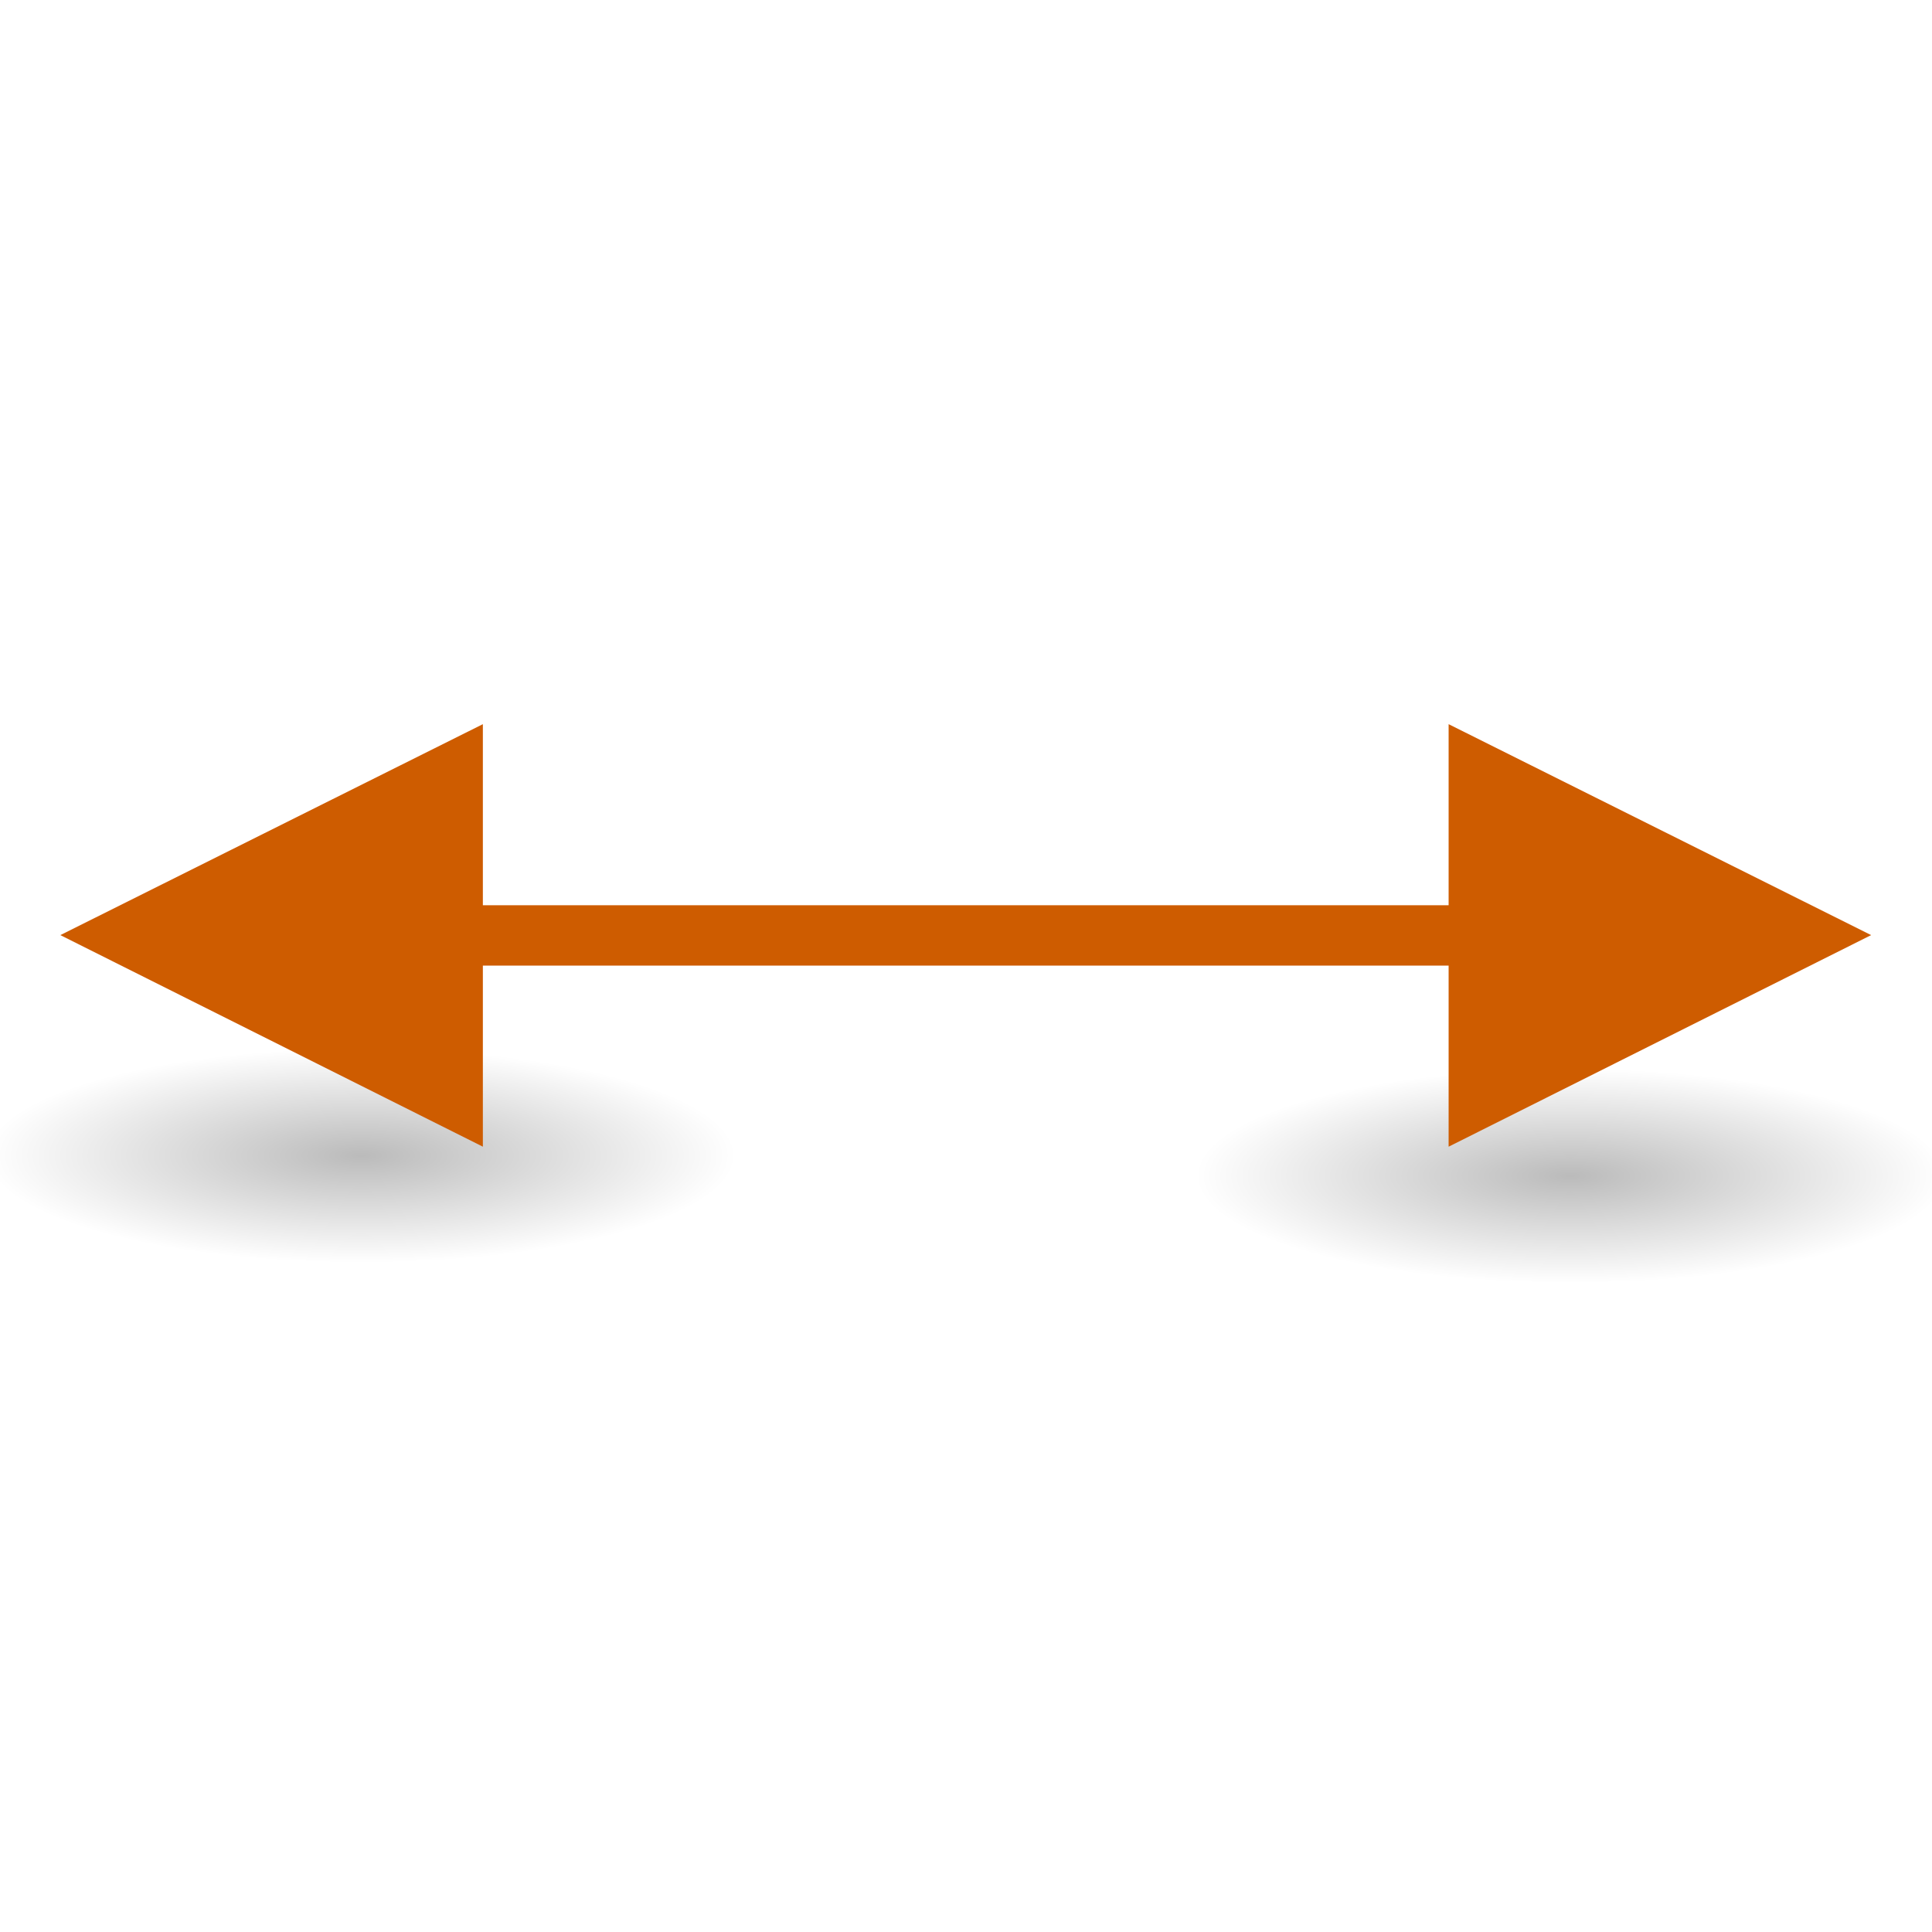
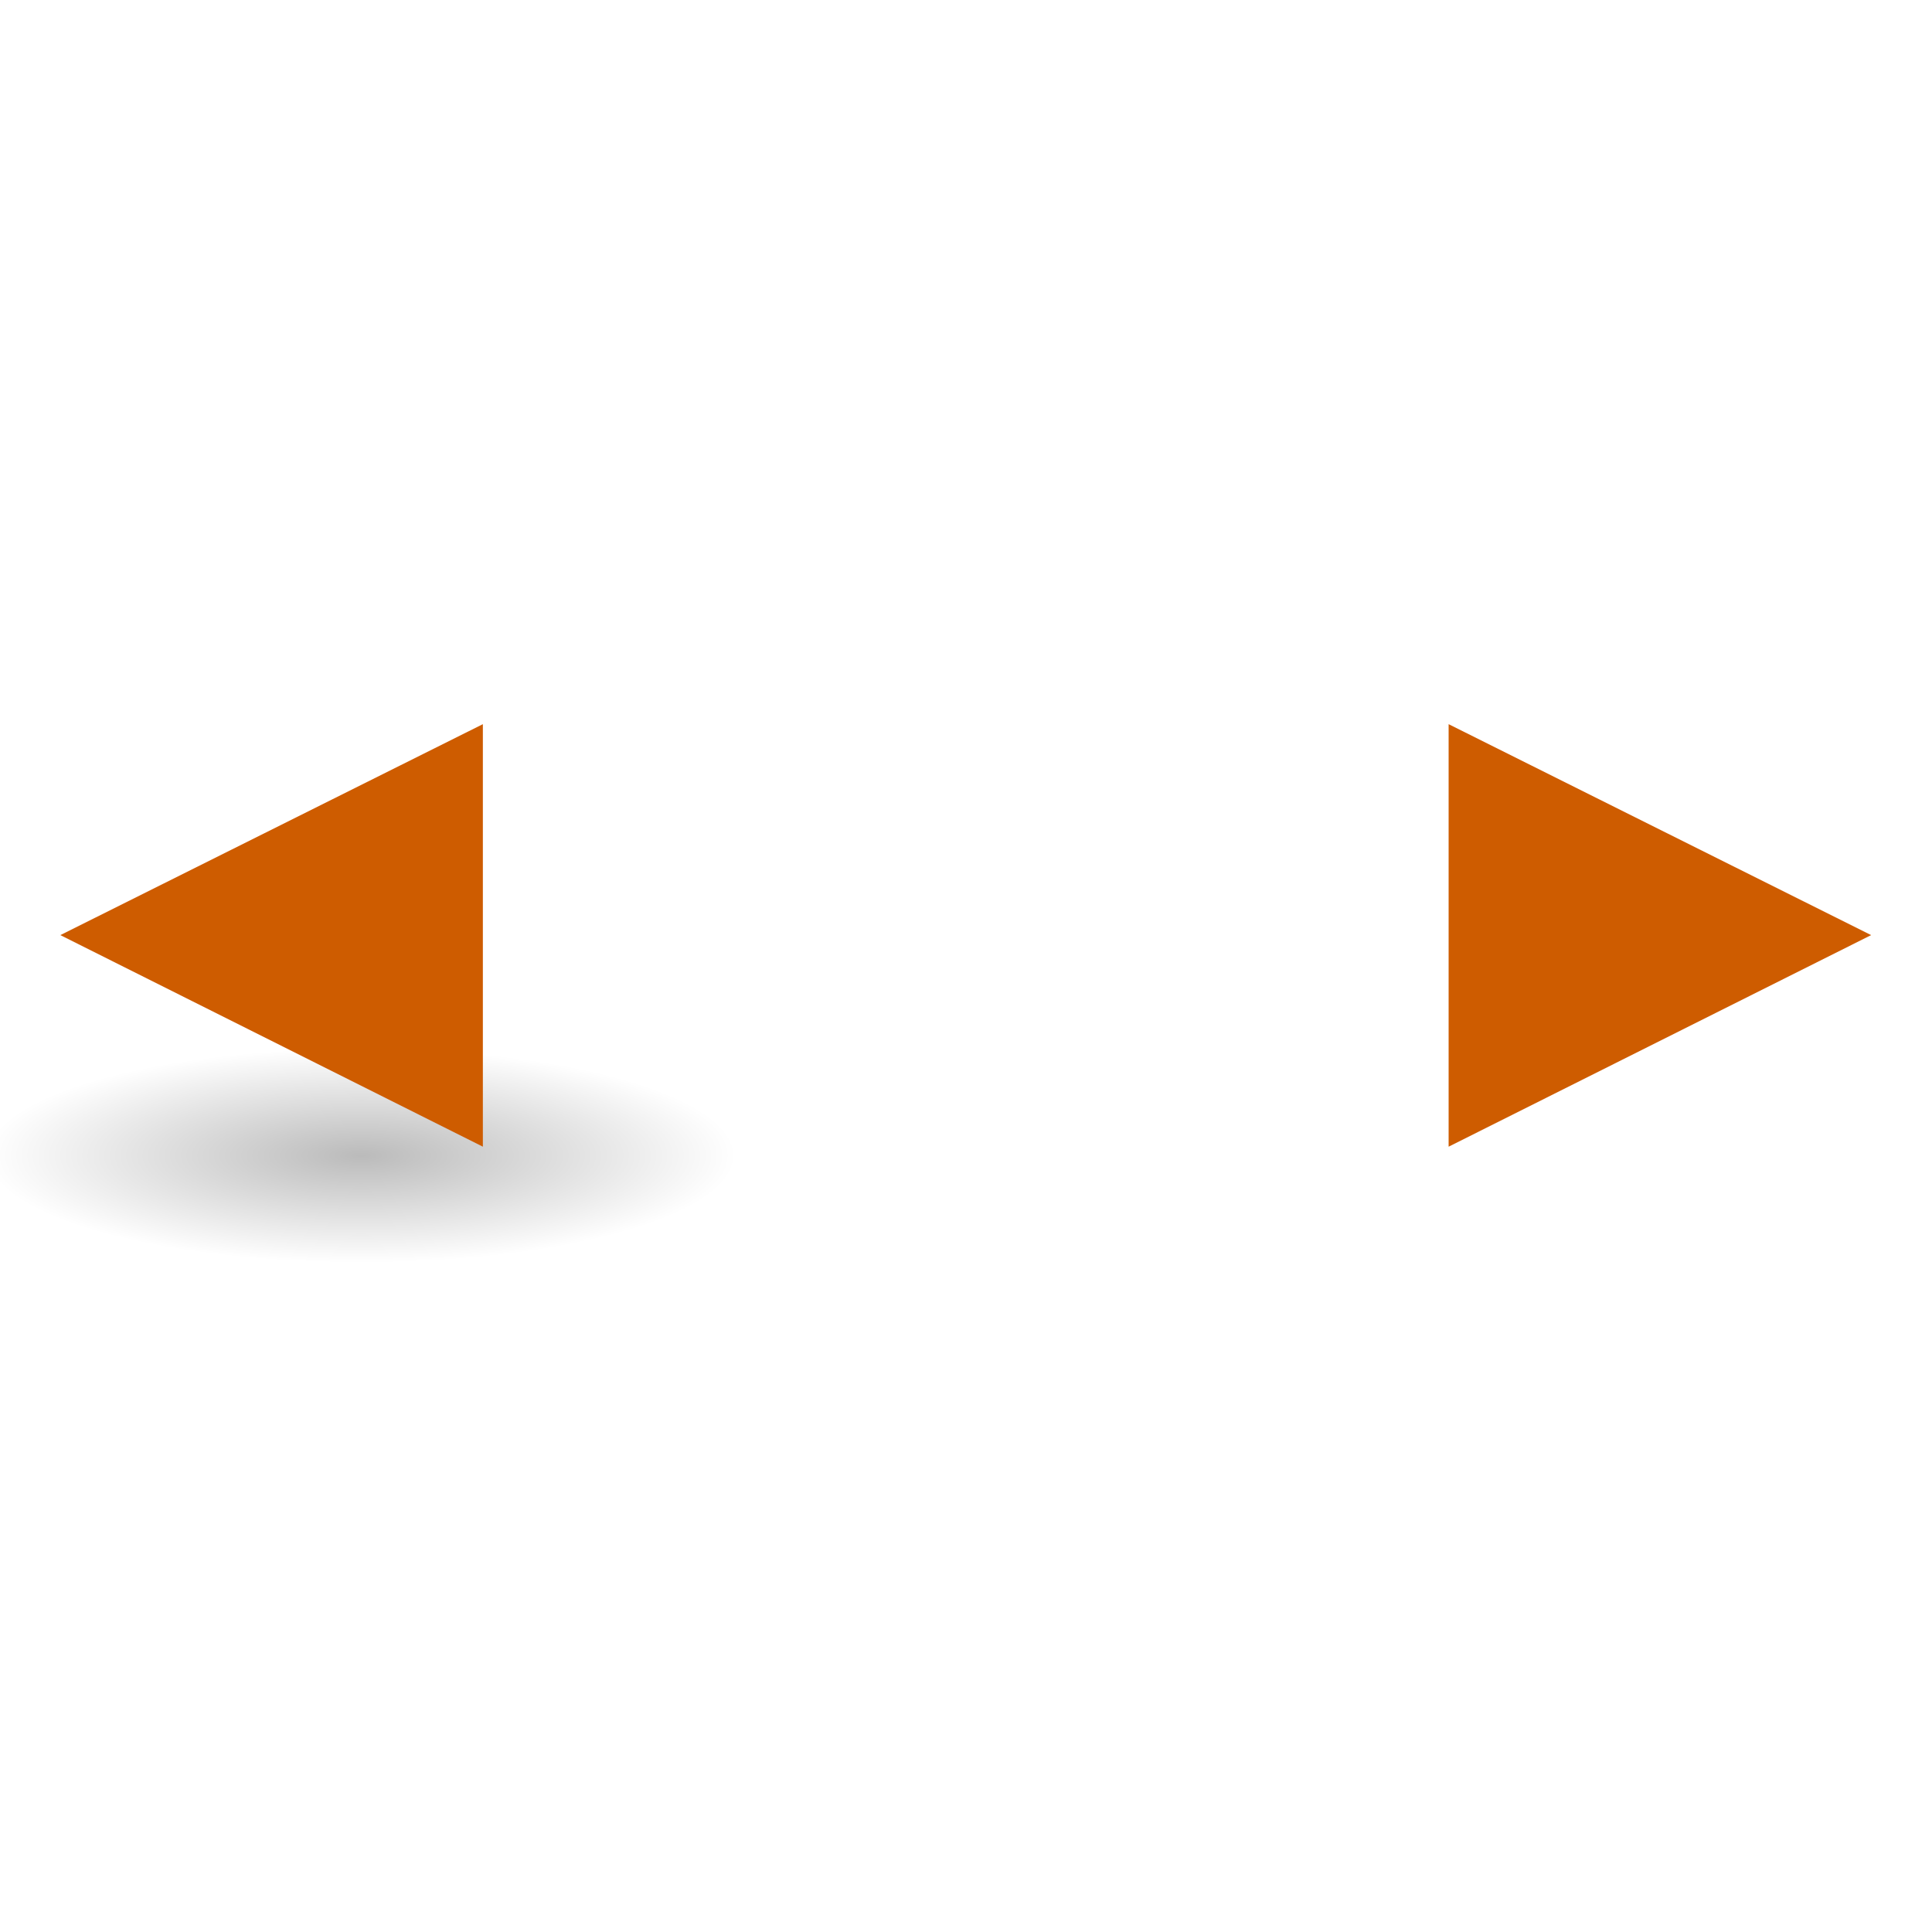
<svg xmlns="http://www.w3.org/2000/svg" xmlns:xlink="http://www.w3.org/1999/xlink" height="32" viewBox="0 0 32 32" width="32">
  <linearGradient id="a">
    <stop offset="0" />
    <stop offset="1" stop-opacity="0" />
  </linearGradient>
  <radialGradient id="b" cx="2.25" cy="16" gradientTransform="matrix(.276 0 0 .079 -5.013 20.53)" gradientUnits="userSpaceOnUse" r="16.875" xlink:href="#a" />
  <radialGradient id="c" cx="2.25" cy="16" gradientTransform="matrix(.276 0 0 .079 -20.042 20.782)" gradientUnits="userSpaceOnUse" r="16.875" xlink:href="#a" />
  <g transform="matrix(1.333 0 0 1.333 .125 -9.912)">
    <ellipse cx="-4.392" cy="21.789" display="block" fill="url(#b)" fill-rule="evenodd" opacity=".268" rx="4.662" ry="1.328" transform="scale(-1 1)" />
    <path d="m.656 19.055 5.25-2.621v5.25z" fill="#ce5c00" />
-     <path d="m5.156 18.684h13.5v.75h-13.5z" fill="#ce5c00" />
-     <ellipse cx="-19.421" cy="22.041" display="block" fill="url(#c)" fill-rule="evenodd" opacity=".268" rx="4.662" ry="1.328" transform="scale(-1 1)" />
    <path d="m23.156 19.055-5.25-2.621v5.25z" fill="#ce5c00" />
  </g>
</svg>